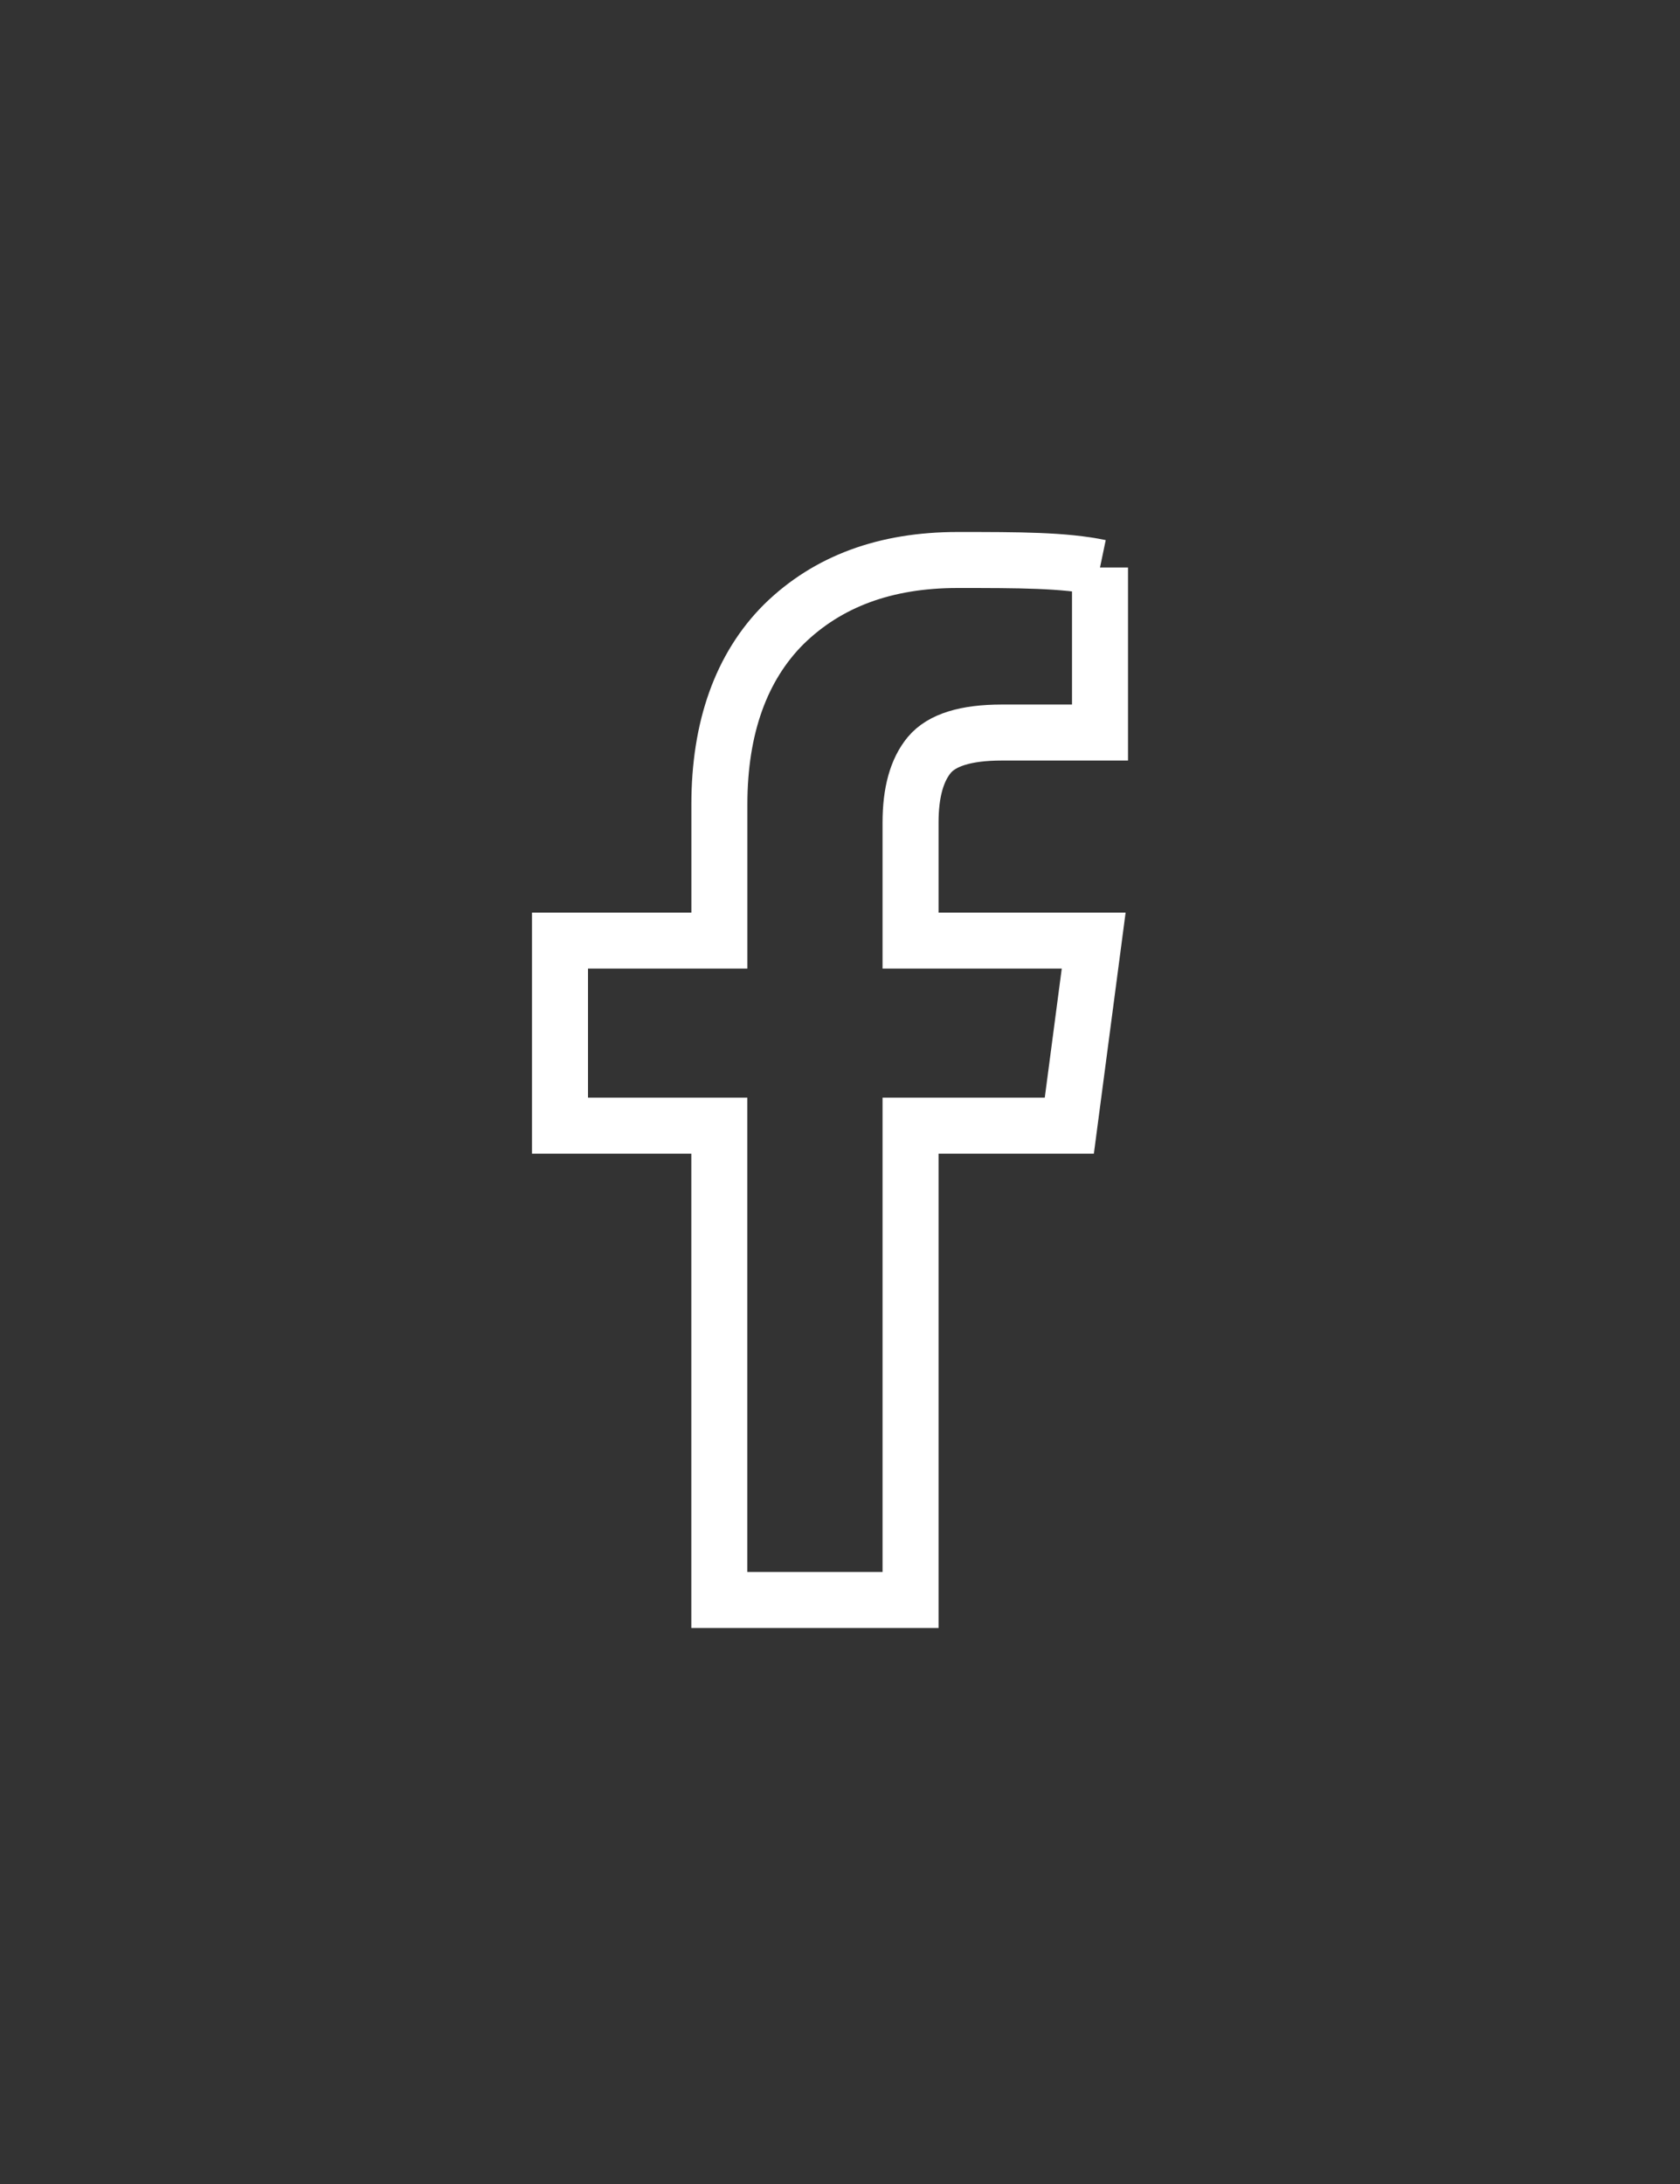
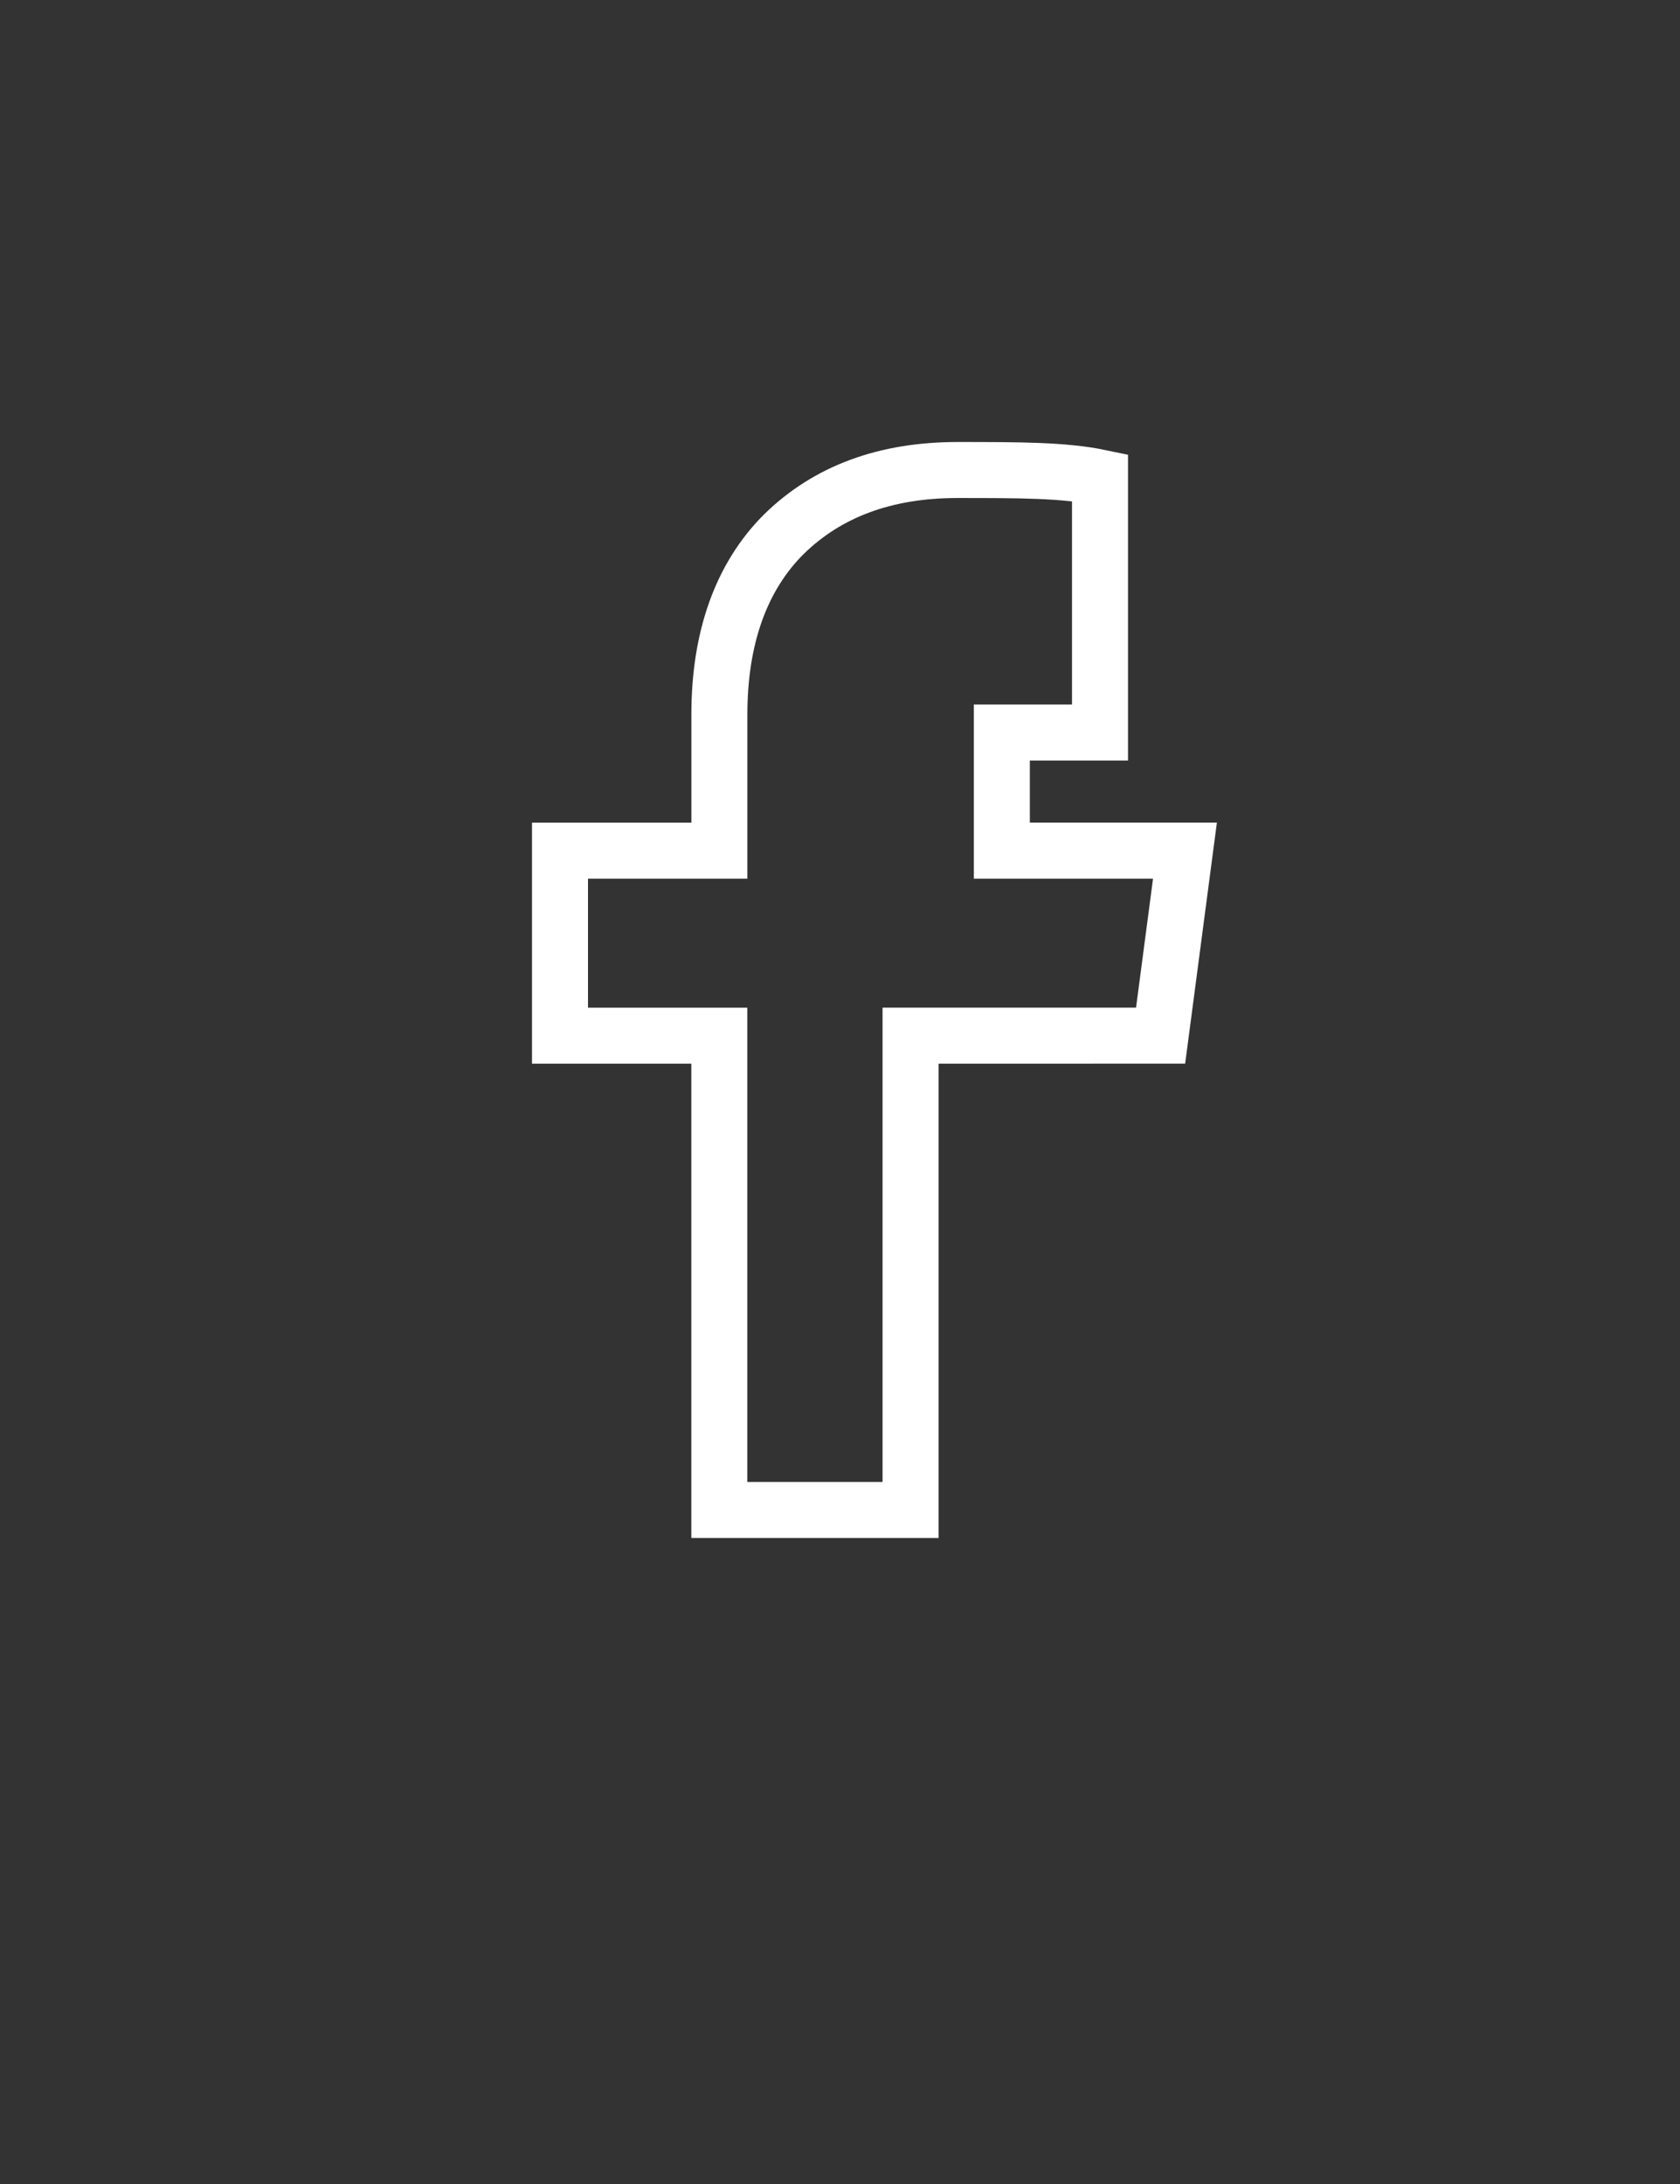
<svg xmlns="http://www.w3.org/2000/svg" width="30" height="39" viewBox="0 0 30 39">
  <rect x="0" y="0" width="30" height="39" fill="#333333" stroke="none" />
  <g>
    <g>
-       <path fill="none" stroke="#ffffff" stroke-miterlimit="20" d="M19.643 10.134v2.947H17.89c-.64 0-1.072.133-1.295.4-.223.269-.335.67-.335 1.207v2.109h3.27v0l-.435 3.304v0H16.26v8.47h-3.415v0-8.47 0H10v0-3.304 0h2.846v0-2.433c0-1.364.387-2.457 1.154-3.22.78-.763 1.811-1.144 3.098-1.144 1.094 0 1.902 0 2.545.134z" />
+       <path fill="none" stroke="#ffffff" stroke-miterlimit="20" d="M19.643 10.134v2.947H17.89v2.109h3.27v0l-.435 3.304v0H16.26v8.47h-3.415v0-8.47 0H10v0-3.304 0h2.846v0-2.433c0-1.364.387-2.457 1.154-3.22.78-.763 1.811-1.144 3.098-1.144 1.094 0 1.902 0 2.545.134z" />
    </g>
  </g>
</svg>